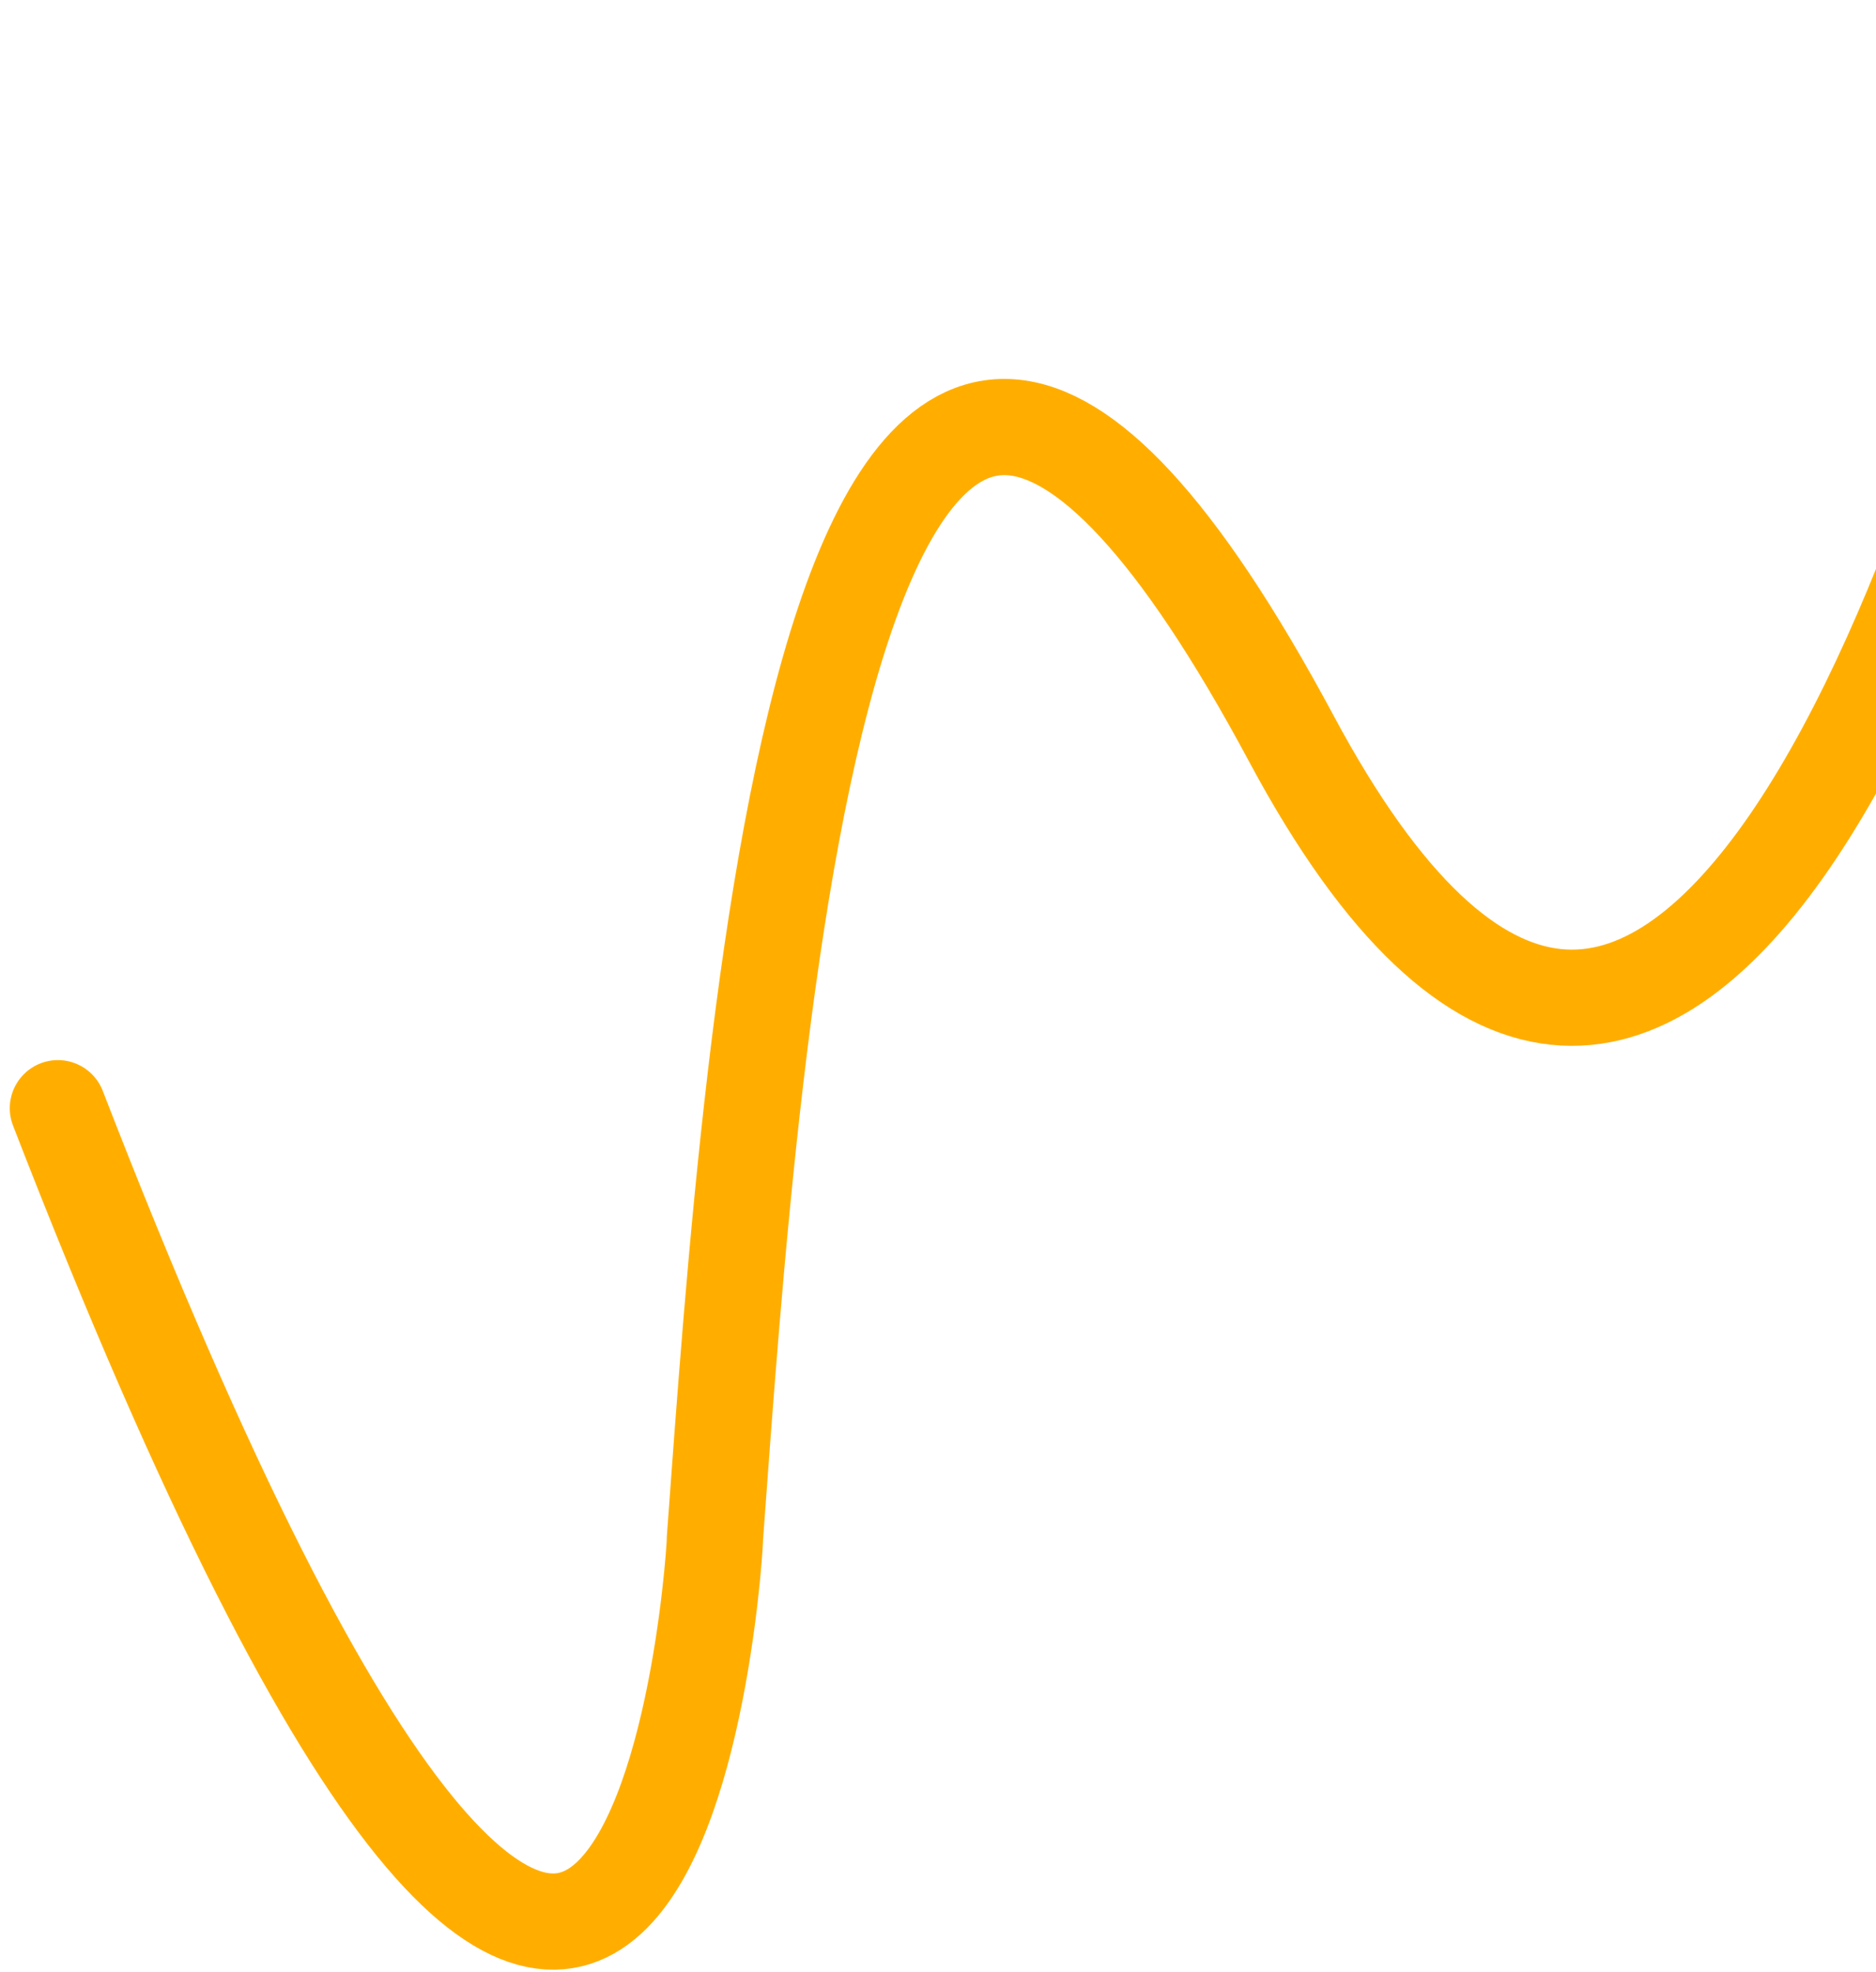
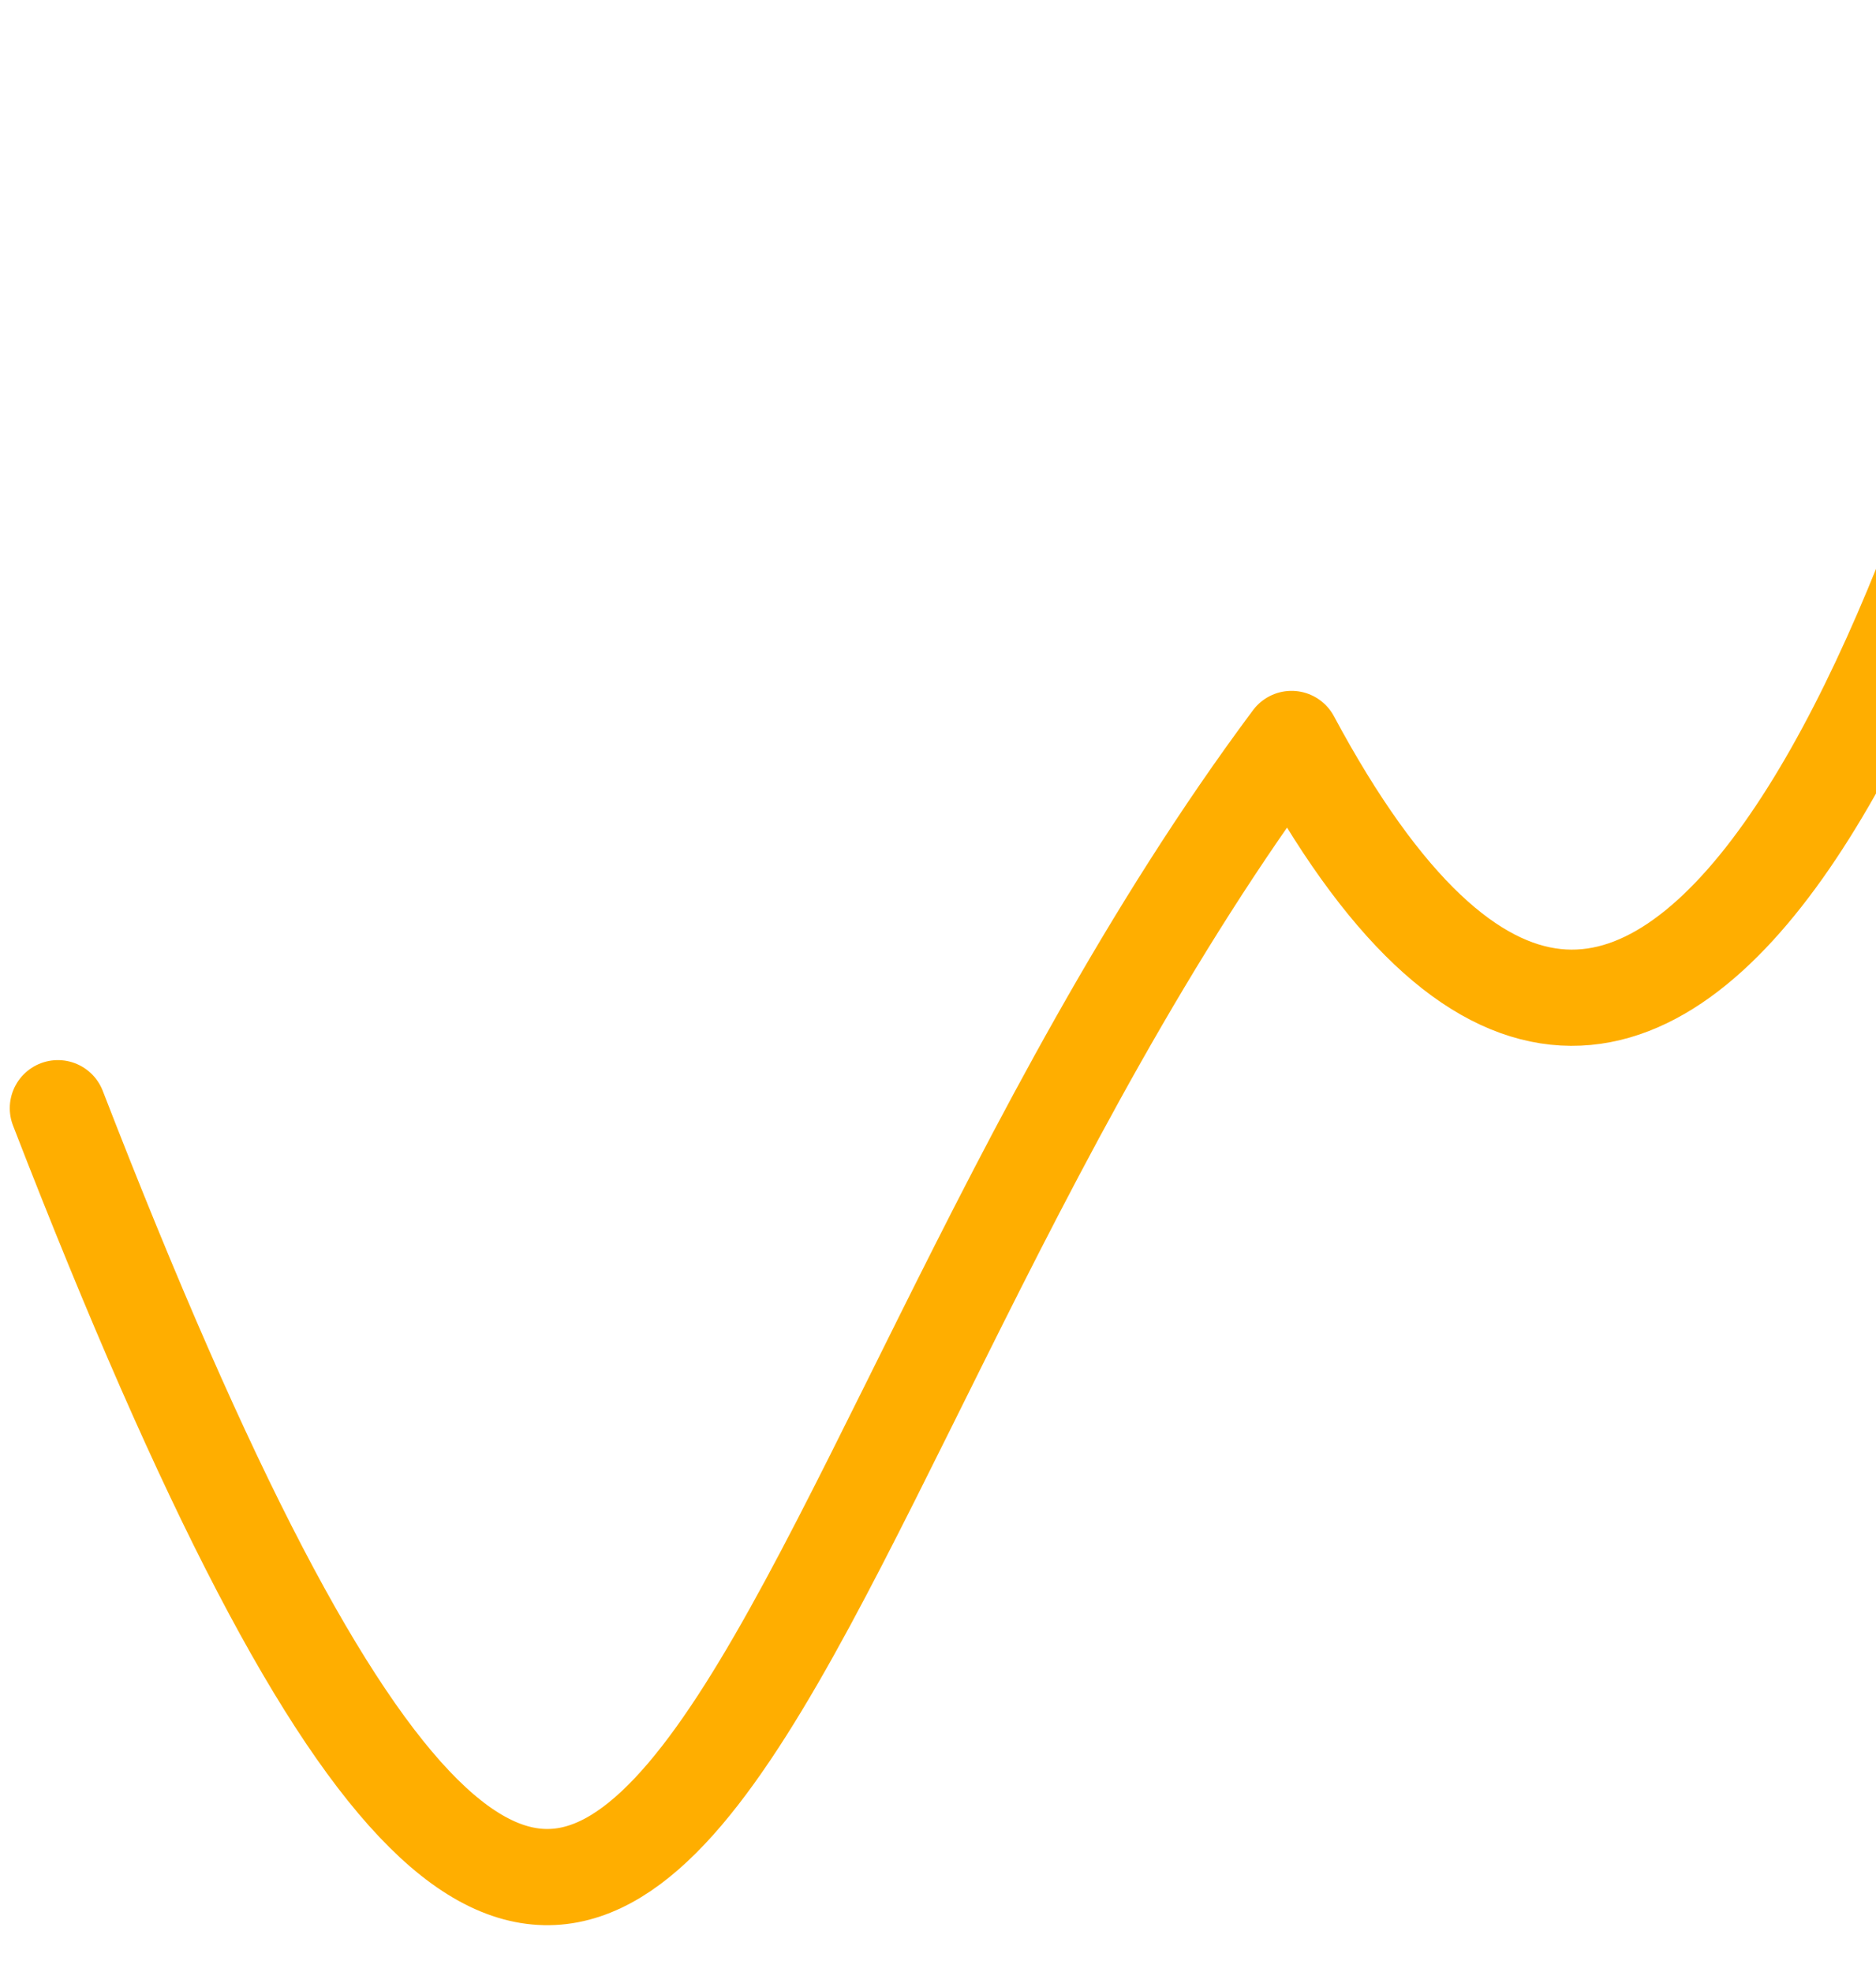
<svg xmlns="http://www.w3.org/2000/svg" width="117" height="123" viewBox="0 0 117 123" fill="none">
-   <path d="M129.565 3.545C122.861 35.71 103.672 89.251 80.55 46.088C51.648 -7.866 46.92 64.18 44.582 96.008C44.767 94.118 41.086 165.885 3.61 69.117" stroke="#FFAE00" stroke-width="6" stroke-linecap="round" stroke-linejoin="round" />
+   <path d="M129.565 3.545C122.861 35.71 103.672 89.251 80.55 46.088C44.767 94.118 41.086 165.885 3.61 69.117" stroke="#FFAE00" stroke-width="6" stroke-linecap="round" stroke-linejoin="round" />
</svg>